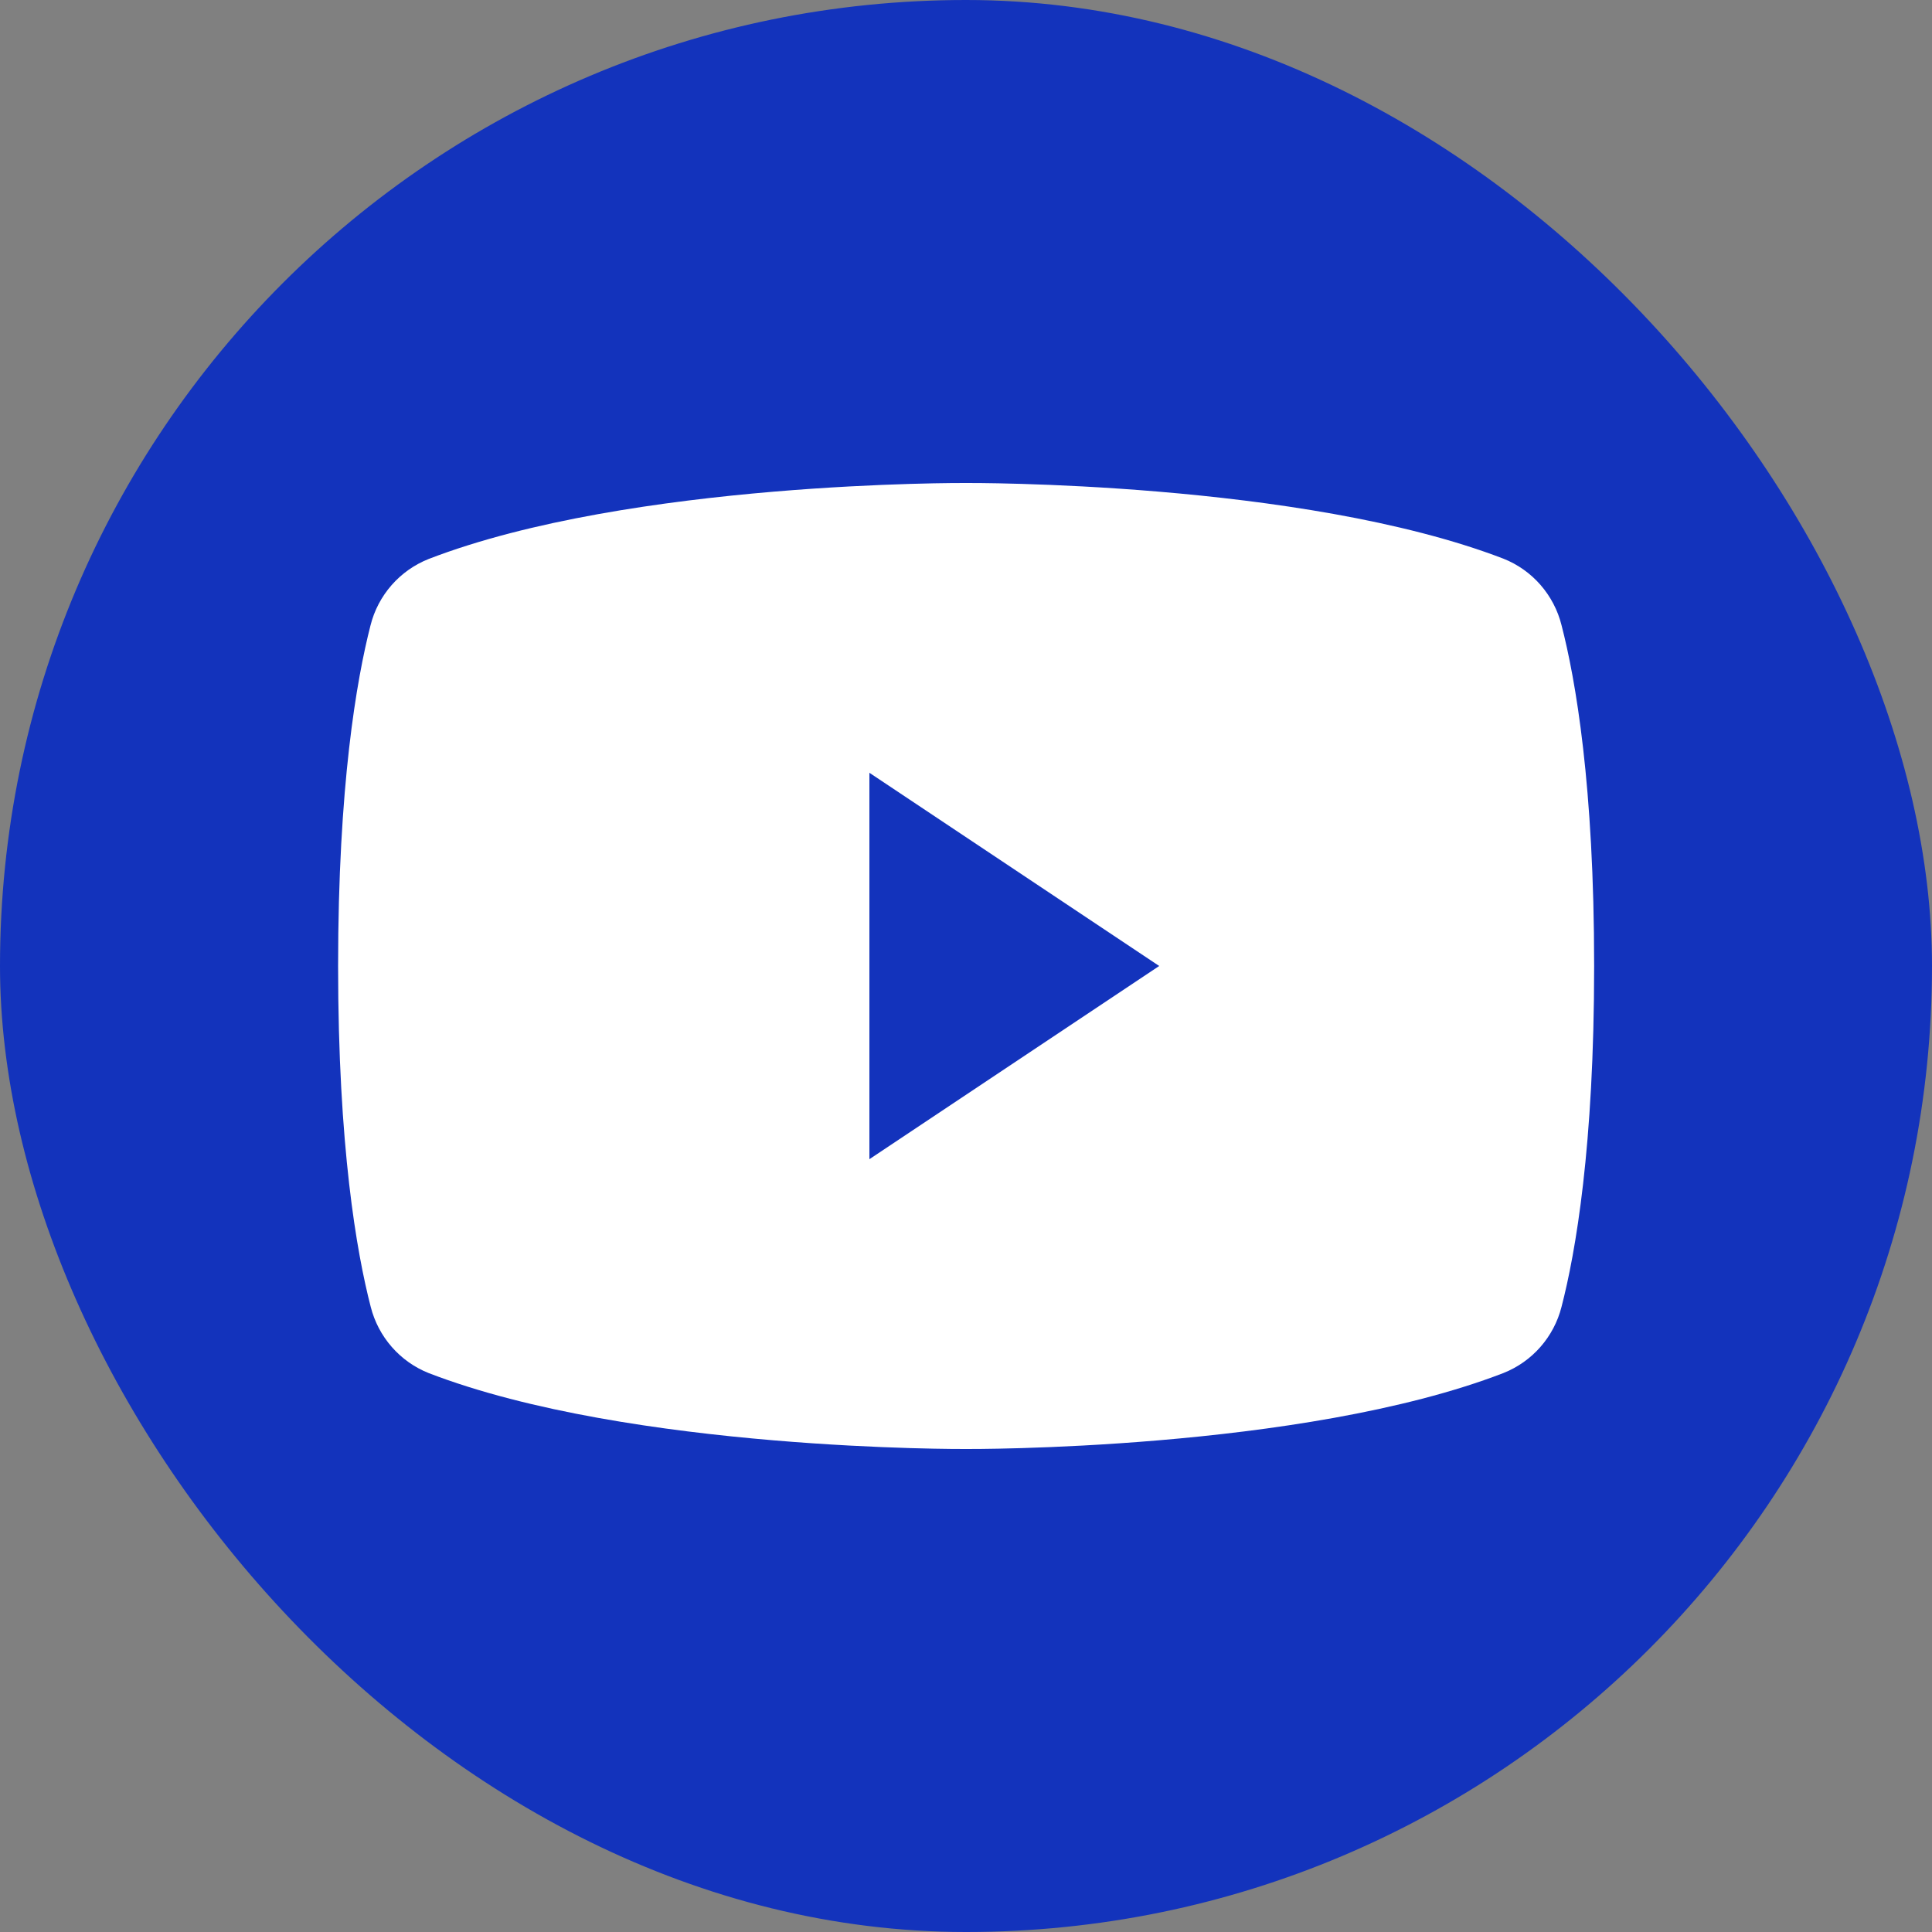
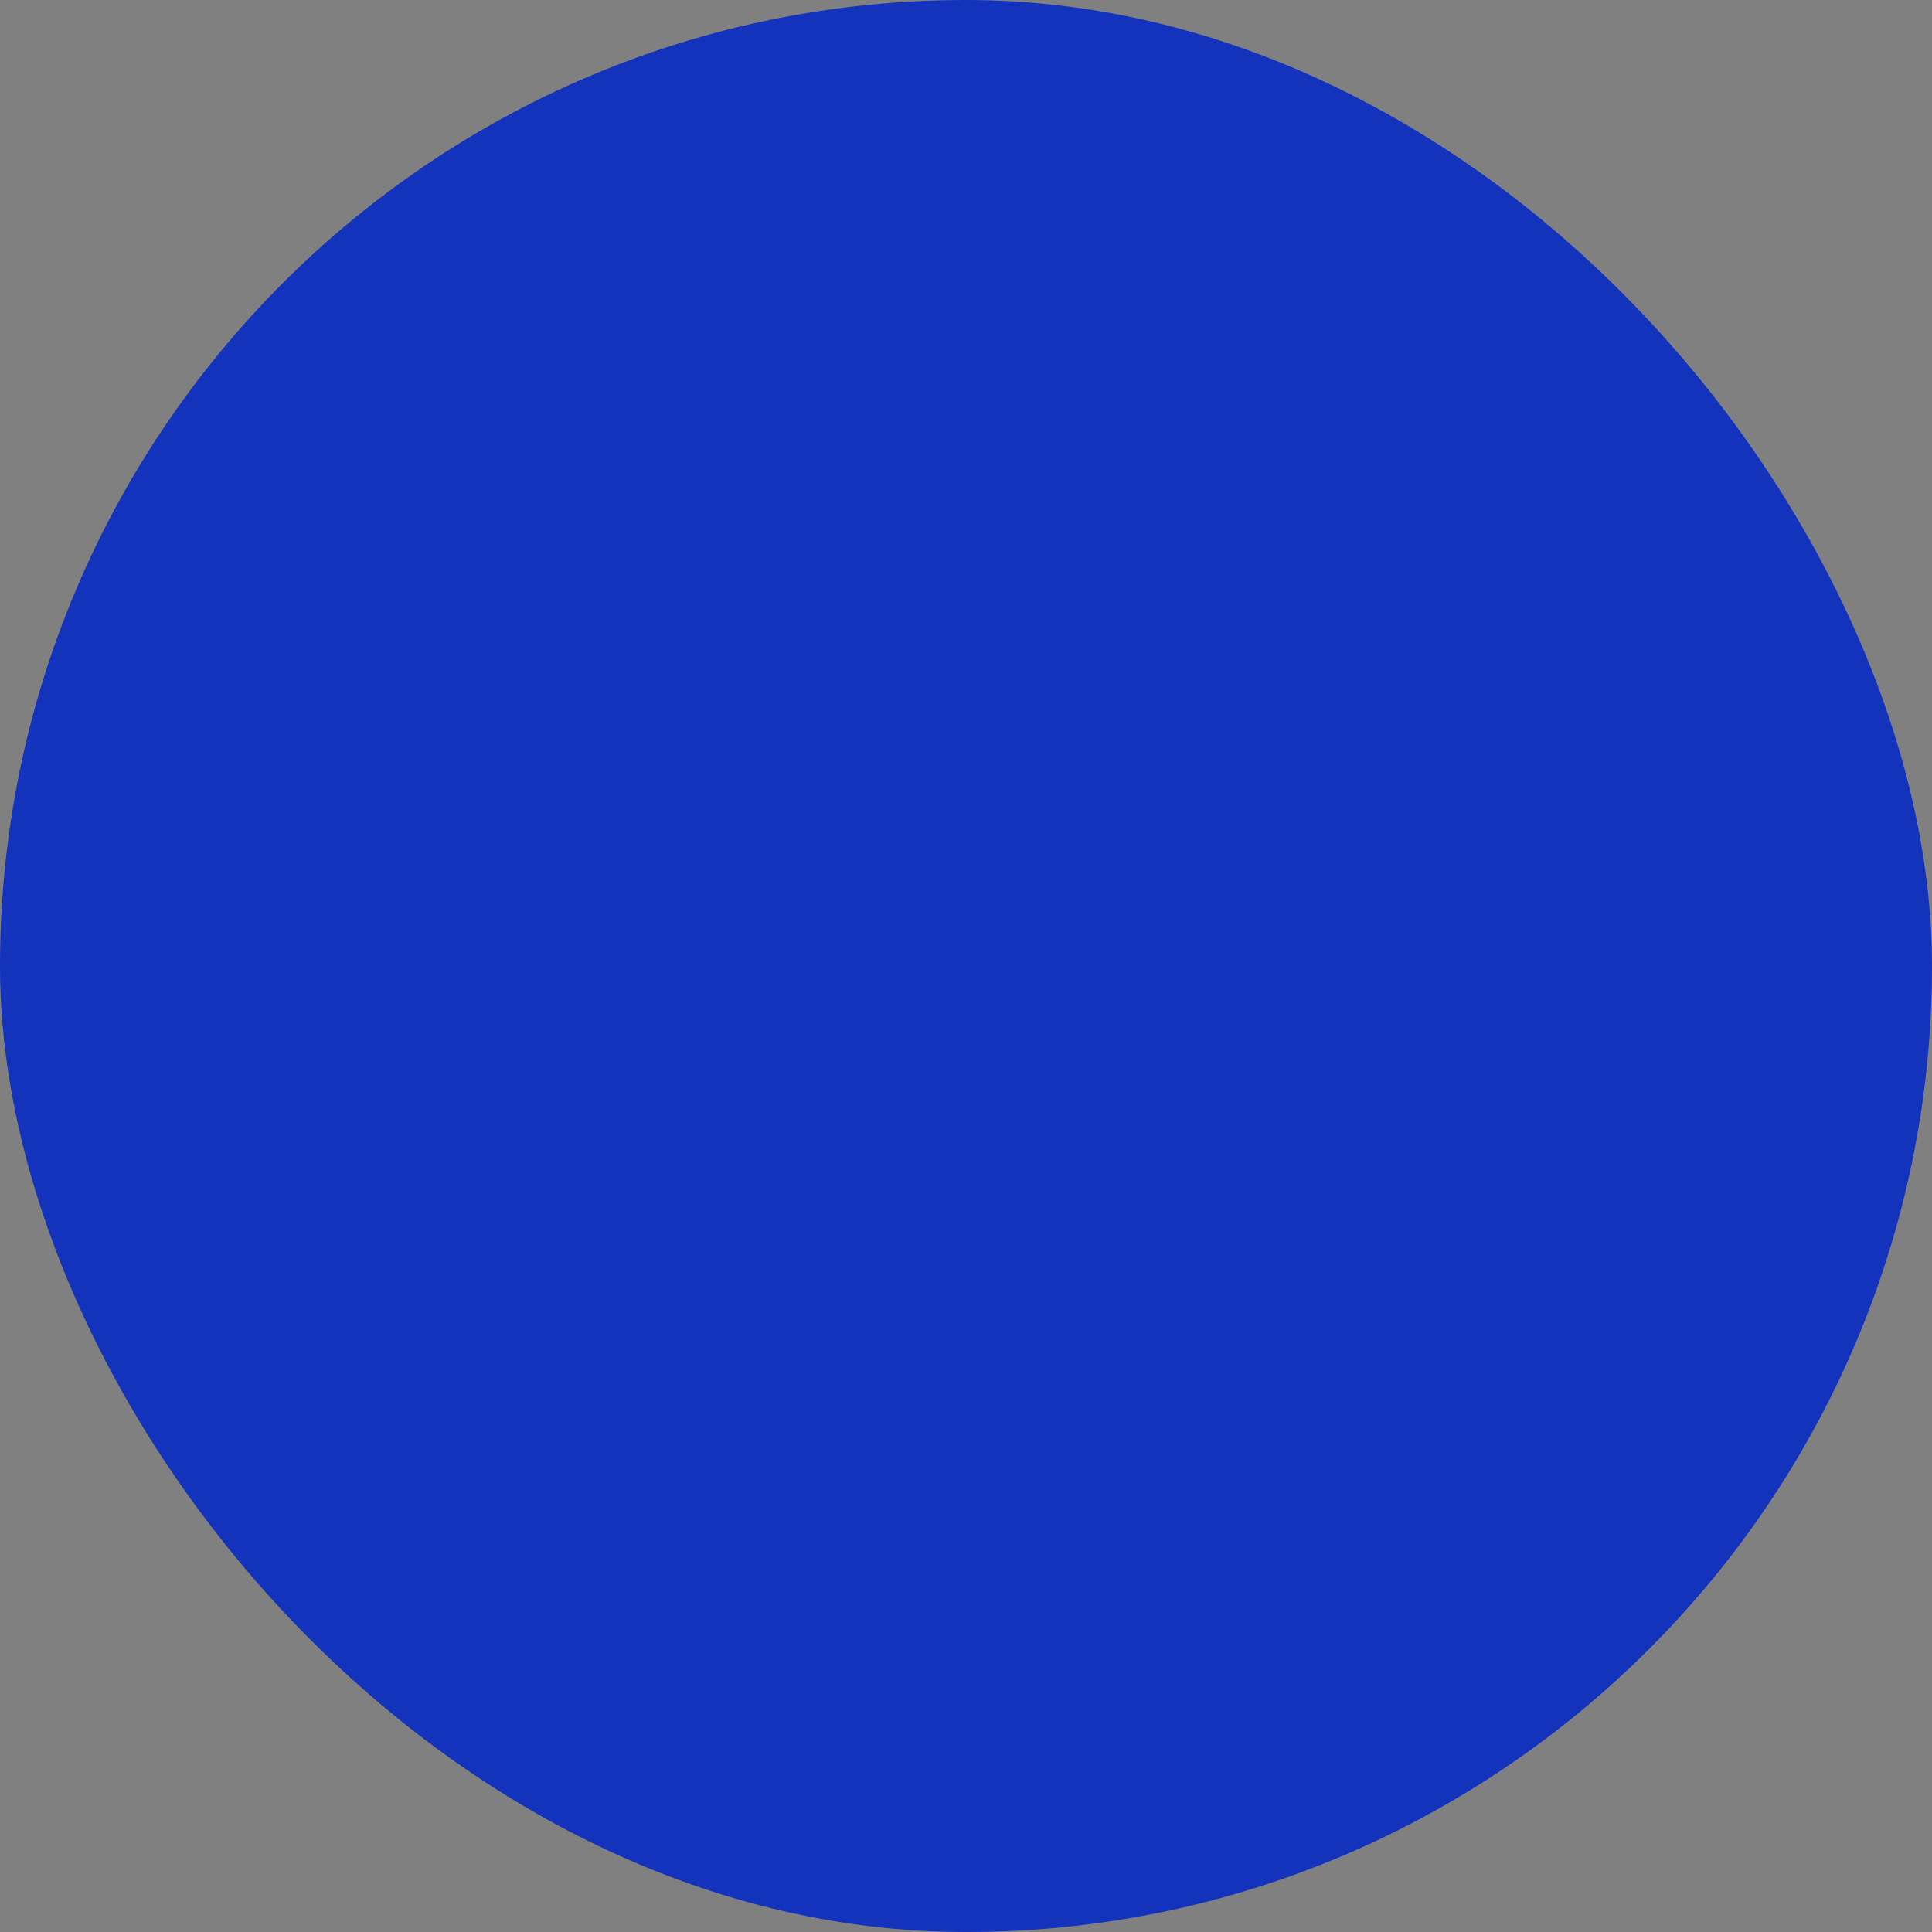
<svg xmlns="http://www.w3.org/2000/svg" width="40" height="40" viewBox="0 0 40 40" fill="none">
  <rect x="0" y="0" width="40" height="40" fill="#808080" stroke="none" />
  <rect width="40" height="40" rx="20" fill="#1333BC" />
  <g clip-path="url(#clip0_4671_3111)">
-     <path d="M7 20C7 23.739 7.384 25.931 7.676 27.059C7.754 27.366 7.903 27.649 8.111 27.887C8.319 28.125 8.581 28.311 8.875 28.428C13.065 30.044 20 30 20 30C20 30 26.935 30.044 31.125 28.428C31.42 28.311 31.683 28.126 31.892 27.888C32.101 27.65 32.251 27.366 32.329 27.059C32.621 25.934 33.005 23.739 33.005 20C33.005 16.261 32.621 14.069 32.329 12.941C32.252 12.633 32.102 12.348 31.893 12.108C31.684 11.869 31.421 11.683 31.125 11.566C26.935 9.956 20 10 20 10C20 10 13.065 9.956 8.875 11.573C8.58 11.69 8.316 11.876 8.107 12.115C7.898 12.354 7.748 12.639 7.671 12.948C7.384 14.068 7 16.261 7 20Z" fill="white" />
-     <path d="M24 20L18 16V24L24 20Z" fill="#1333BC" />
+     <path d="M7 20C7 23.739 7.384 25.931 7.676 27.059C7.754 27.366 7.903 27.649 8.111 27.887C8.319 28.125 8.581 28.311 8.875 28.428C13.065 30.044 20 30 20 30C31.42 28.311 31.683 28.126 31.892 27.888C32.101 27.65 32.251 27.366 32.329 27.059C32.621 25.934 33.005 23.739 33.005 20C33.005 16.261 32.621 14.069 32.329 12.941C32.252 12.633 32.102 12.348 31.893 12.108C31.684 11.869 31.421 11.683 31.125 11.566C26.935 9.956 20 10 20 10C20 10 13.065 9.956 8.875 11.573C8.58 11.69 8.316 11.876 8.107 12.115C7.898 12.354 7.748 12.639 7.671 12.948C7.384 14.068 7 16.261 7 20Z" fill="white" />
  </g>
  <defs>
    <clipPath id="clip0_4671_3111">
-       <rect width="32" height="32" fill="white" transform="translate(4 4)" />
-     </clipPath>
+       </clipPath>
  </defs>
</svg>